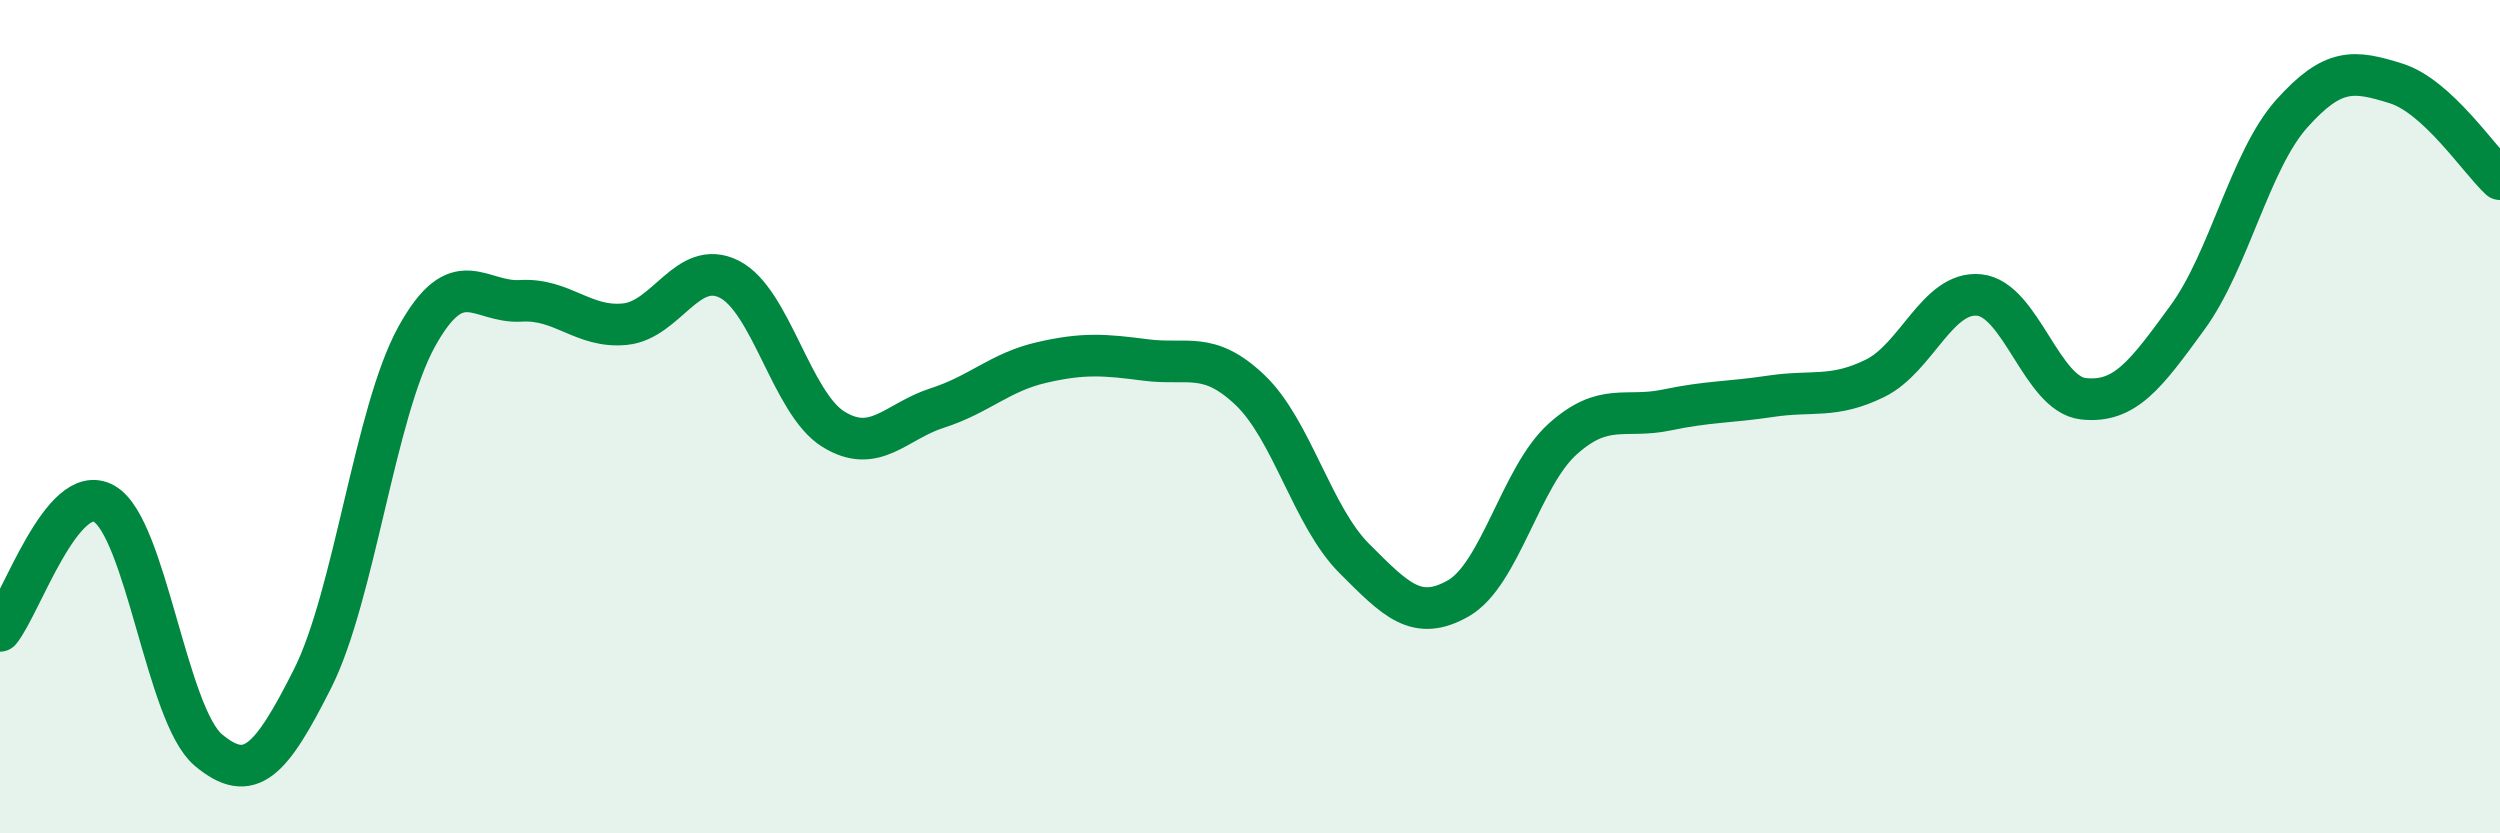
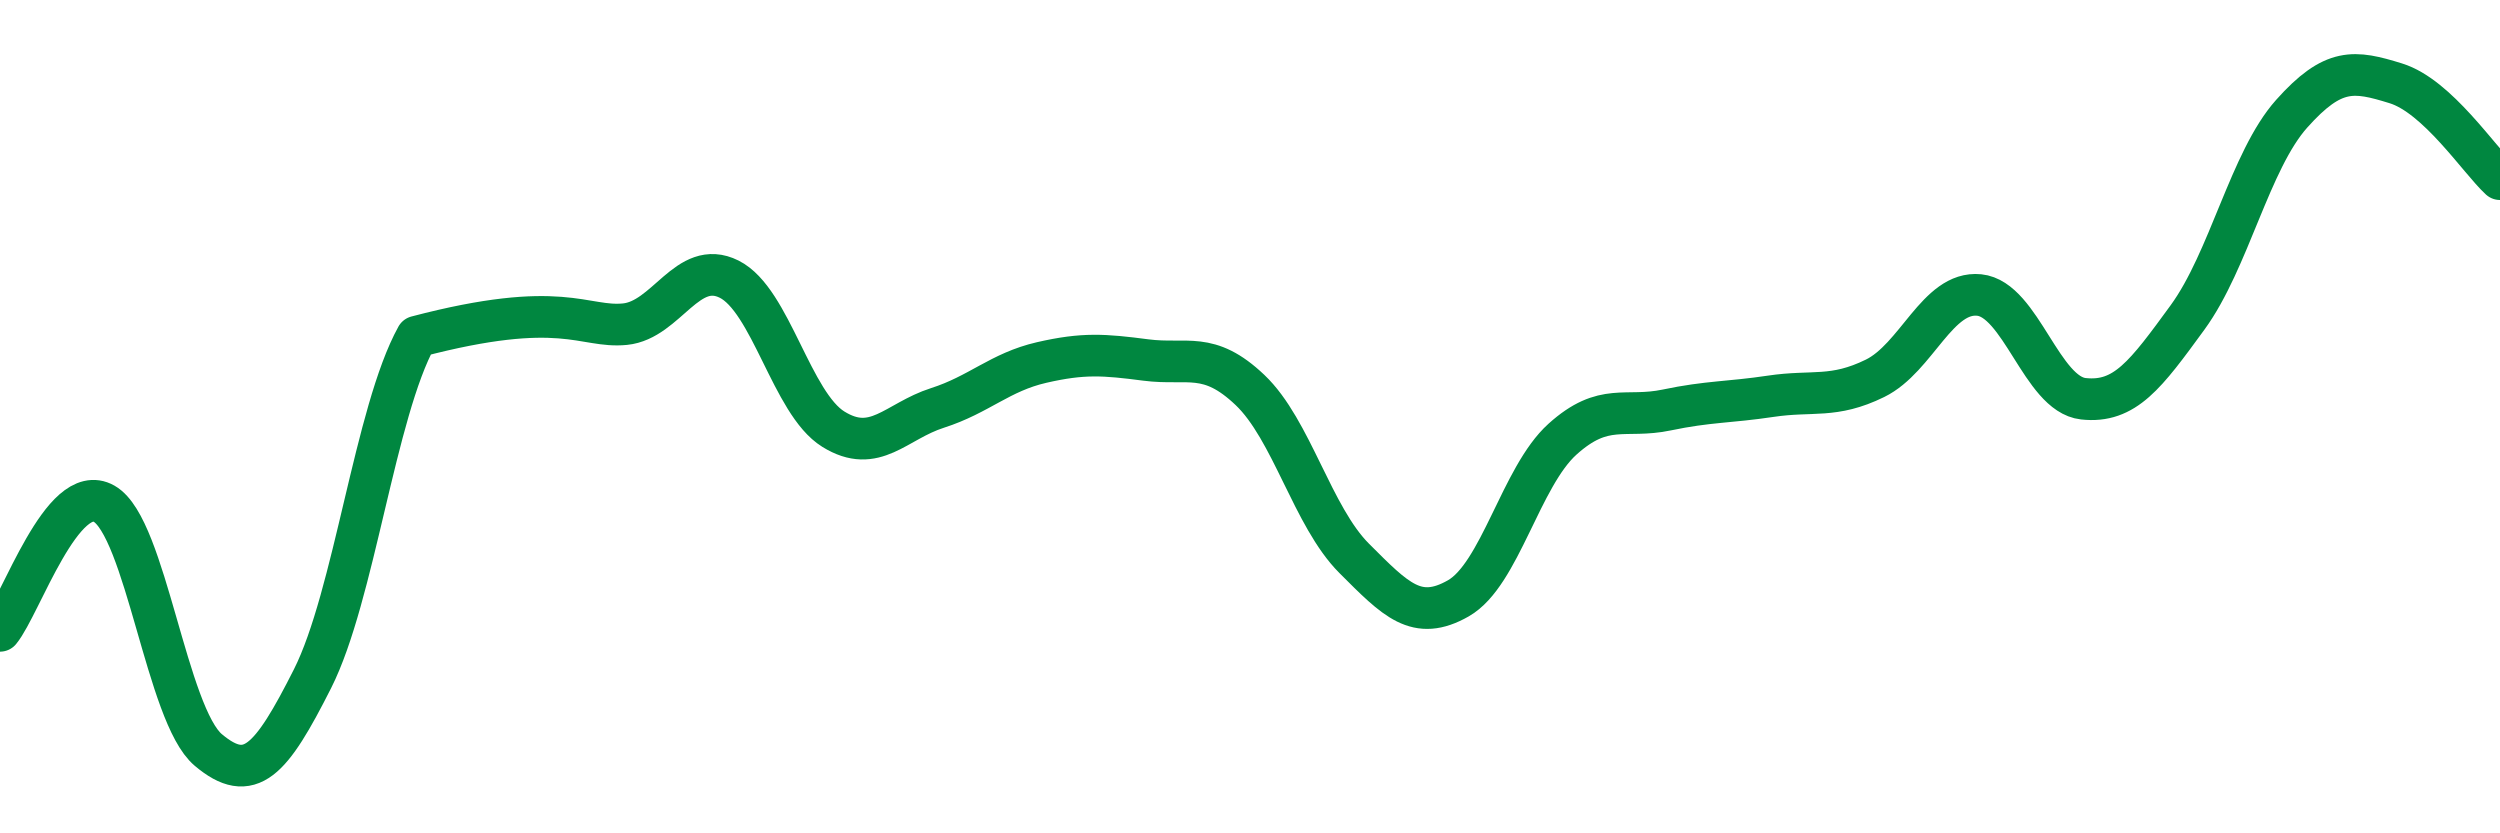
<svg xmlns="http://www.w3.org/2000/svg" width="60" height="20" viewBox="0 0 60 20">
-   <path d="M 0,15.14 C 0.5,14.53 1.5,11.52 2.5,12.09 C 3.5,12.66 4,17.16 5,18 C 6,18.84 6.5,18.27 7.5,16.29 C 8.5,14.31 9,9.89 10,8.08 C 11,6.27 11.5,7.28 12.5,7.22 C 13.5,7.16 14,7.88 15,7.78 C 16,7.68 16.5,6.2 17.5,6.7 C 18.5,7.2 19,9.68 20,10.3 C 21,10.92 21.5,10.11 22.5,9.79 C 23.5,9.47 24,8.93 25,8.7 C 26,8.47 26.5,8.51 27.5,8.64 C 28.5,8.77 29,8.41 30,9.36 C 31,10.31 31.5,12.4 32.5,13.4 C 33.5,14.4 34,14.93 35,14.36 C 36,13.79 36.5,11.44 37.5,10.54 C 38.5,9.64 39,10.05 40,9.84 C 41,9.63 41.5,9.66 42.5,9.51 C 43.5,9.36 44,9.57 45,9.08 C 46,8.59 46.5,6.98 47.5,7.08 C 48.5,7.18 49,9.46 50,9.57 C 51,9.68 51.5,8.99 52.5,7.62 C 53.5,6.25 54,3.85 55,2.73 C 56,1.61 56.5,1.69 57.5,2 C 58.5,2.31 59.5,3.84 60,4.3L60 20L0 20Z" fill="#008740" opacity="0.1" stroke-linecap="round" stroke-linejoin="round" />
-   <path d="M 0,15.14 C 0.5,14.53 1.5,11.52 2.5,12.09 C 3.5,12.66 4,17.16 5,18 C 6,18.84 6.5,18.27 7.5,16.29 C 8.5,14.31 9,9.89 10,8.08 C 11,6.27 11.5,7.28 12.5,7.22 C 13.5,7.16 14,7.88 15,7.78 C 16,7.68 16.5,6.2 17.5,6.7 C 18.5,7.2 19,9.68 20,10.3 C 21,10.92 21.5,10.11 22.5,9.79 C 23.5,9.47 24,8.93 25,8.7 C 26,8.47 26.5,8.51 27.5,8.64 C 28.5,8.77 29,8.41 30,9.36 C 31,10.31 31.5,12.4 32.5,13.4 C 33.5,14.4 34,14.93 35,14.36 C 36,13.79 36.5,11.44 37.5,10.54 C 38.5,9.64 39,10.05 40,9.84 C 41,9.63 41.5,9.66 42.5,9.51 C 43.5,9.36 44,9.57 45,9.08 C 46,8.59 46.5,6.98 47.5,7.08 C 48.5,7.18 49,9.46 50,9.57 C 51,9.68 51.5,8.99 52.5,7.62 C 53.5,6.25 54,3.85 55,2.73 C 56,1.61 56.5,1.69 57.5,2 C 58.5,2.31 59.5,3.84 60,4.3" stroke="#008740" stroke-width="1" fill="none" stroke-linecap="round" stroke-linejoin="round" />
+   <path d="M 0,15.14 C 0.5,14.53 1.5,11.52 2.5,12.09 C 3.5,12.66 4,17.16 5,18 C 6,18.84 6.5,18.27 7.5,16.29 C 8.5,14.31 9,9.89 10,8.08 C 13.5,7.16 14,7.88 15,7.78 C 16,7.68 16.5,6.2 17.5,6.7 C 18.5,7.2 19,9.68 20,10.3 C 21,10.92 21.5,10.11 22.5,9.79 C 23.5,9.47 24,8.93 25,8.7 C 26,8.47 26.5,8.51 27.5,8.64 C 28.5,8.77 29,8.41 30,9.36 C 31,10.31 31.5,12.4 32.5,13.4 C 33.5,14.4 34,14.93 35,14.36 C 36,13.79 36.5,11.44 37.5,10.54 C 38.5,9.64 39,10.05 40,9.84 C 41,9.63 41.5,9.66 42.5,9.51 C 43.5,9.36 44,9.57 45,9.08 C 46,8.59 46.5,6.98 47.5,7.08 C 48.5,7.18 49,9.46 50,9.57 C 51,9.68 51.5,8.99 52.5,7.62 C 53.5,6.25 54,3.85 55,2.73 C 56,1.61 56.5,1.69 57.5,2 C 58.5,2.31 59.5,3.84 60,4.3" stroke="#008740" stroke-width="1" fill="none" stroke-linecap="round" stroke-linejoin="round" />
</svg>